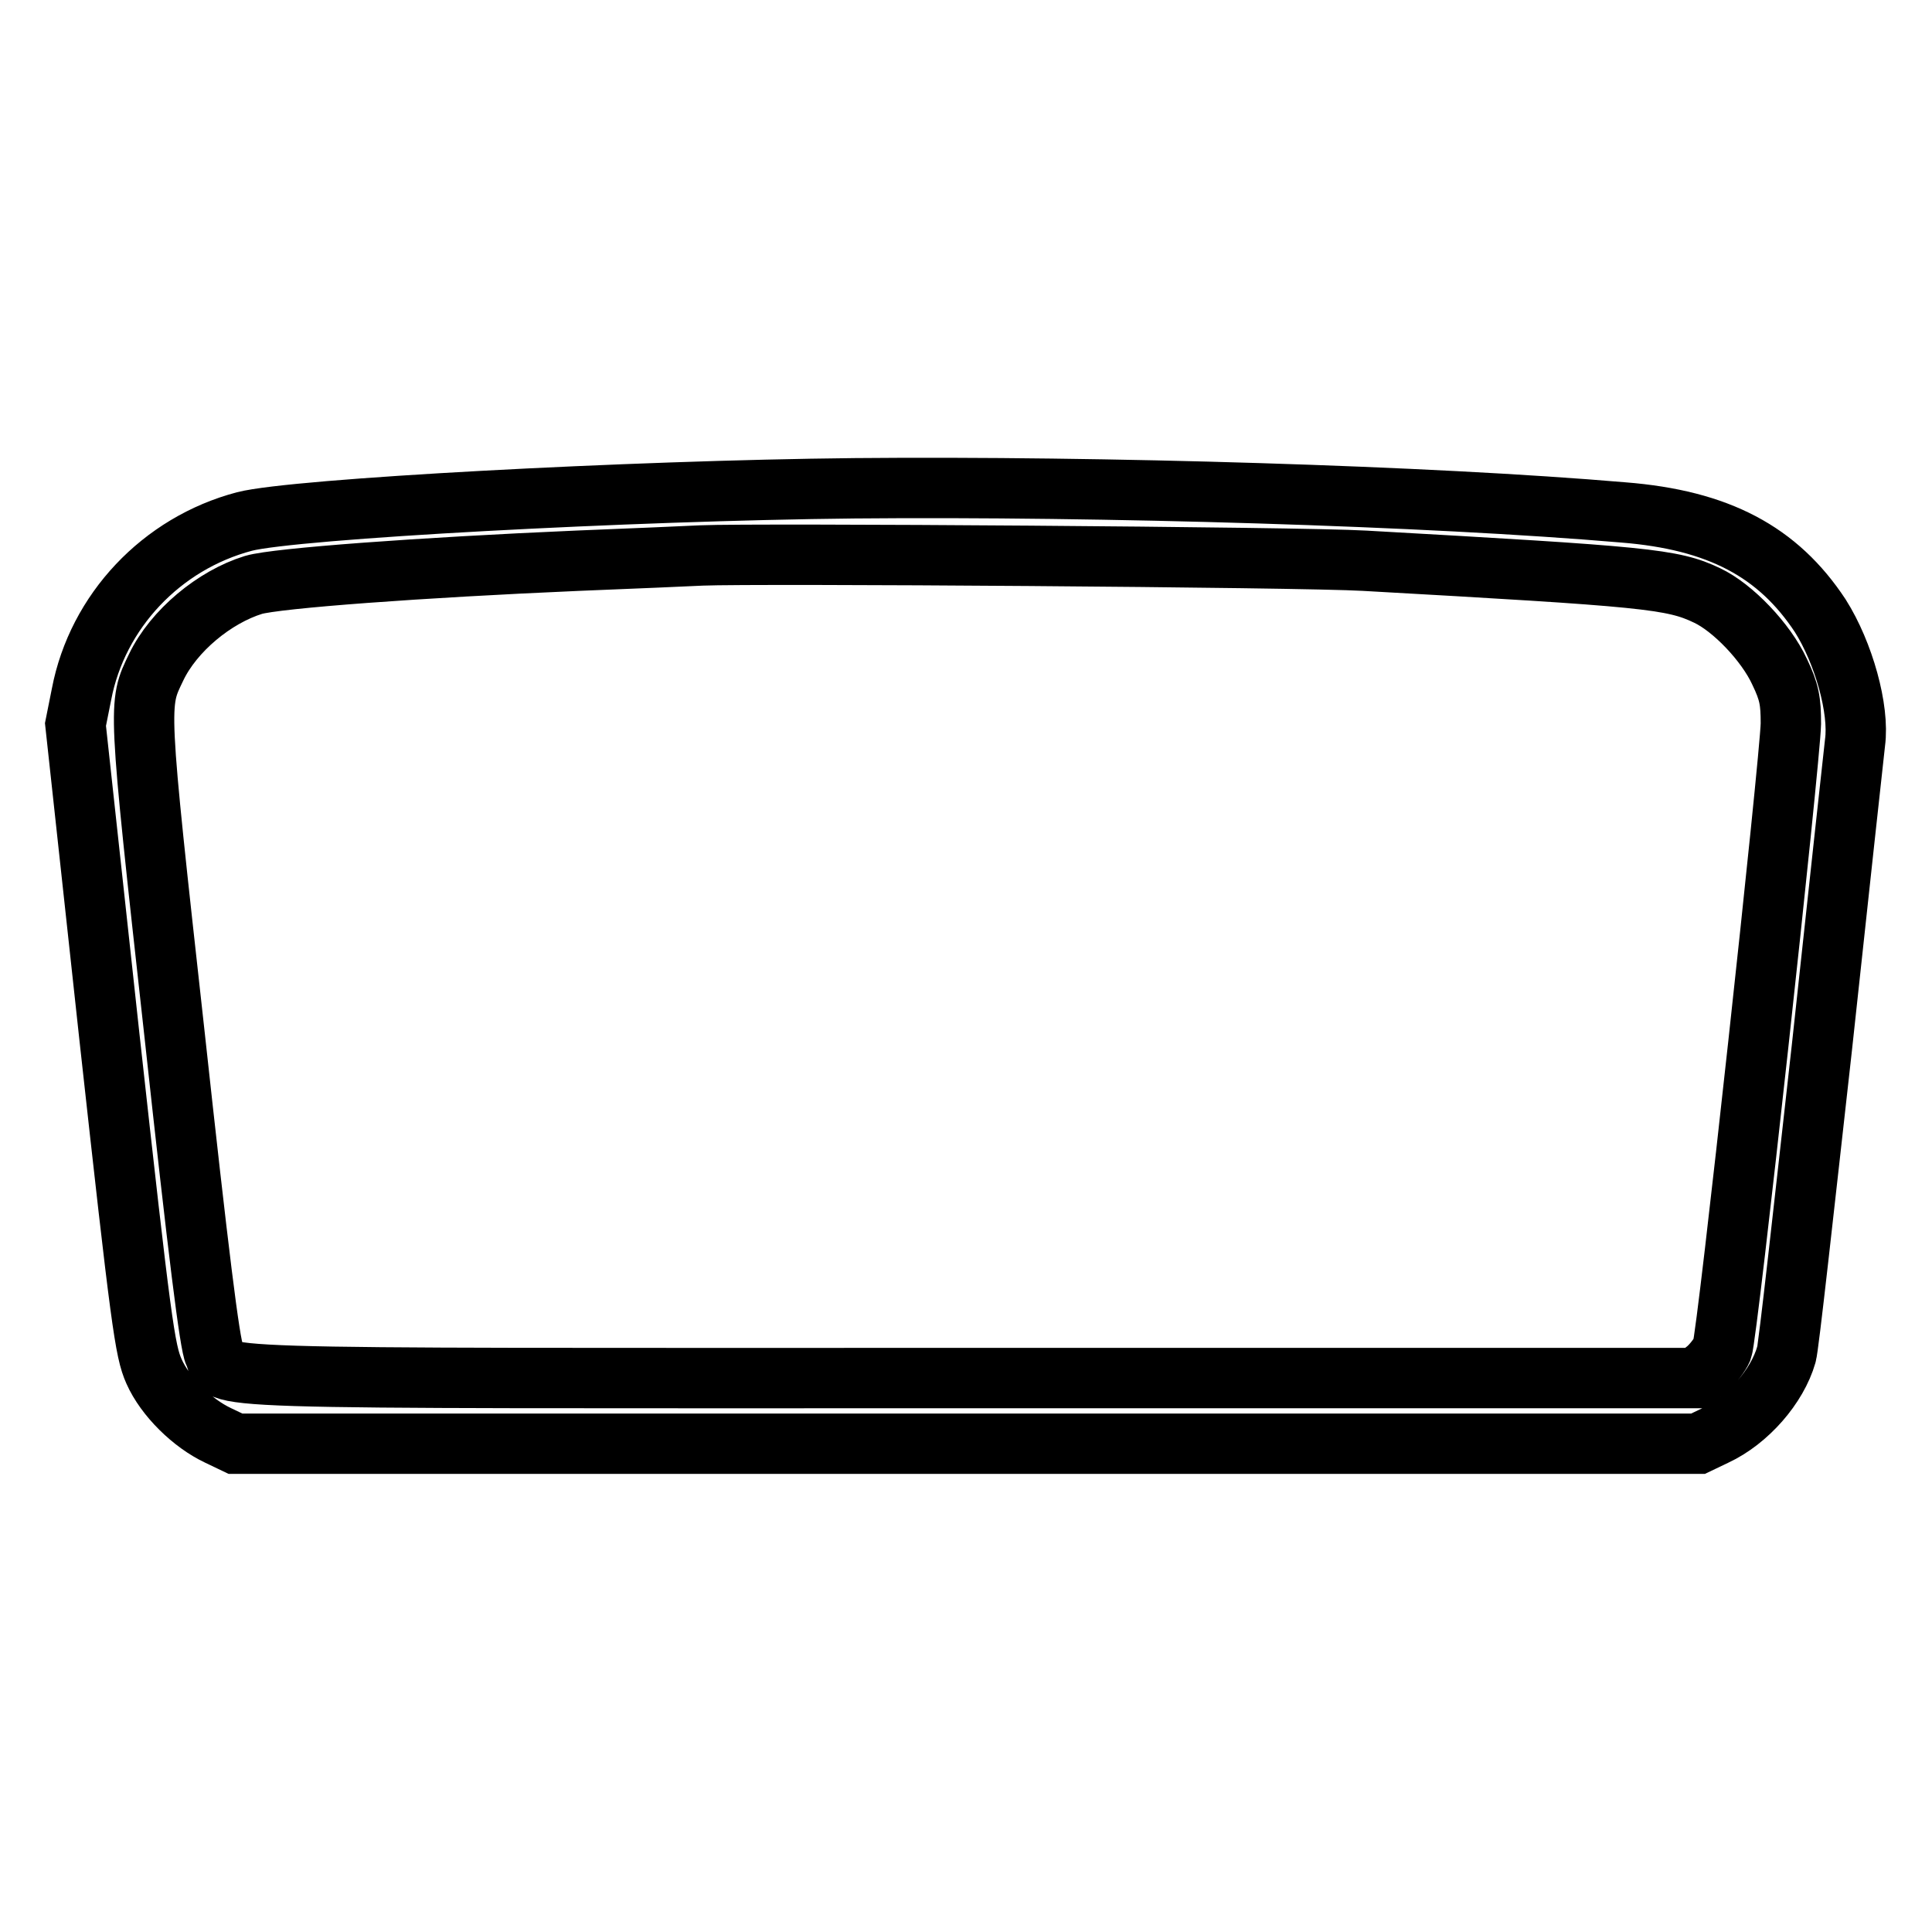
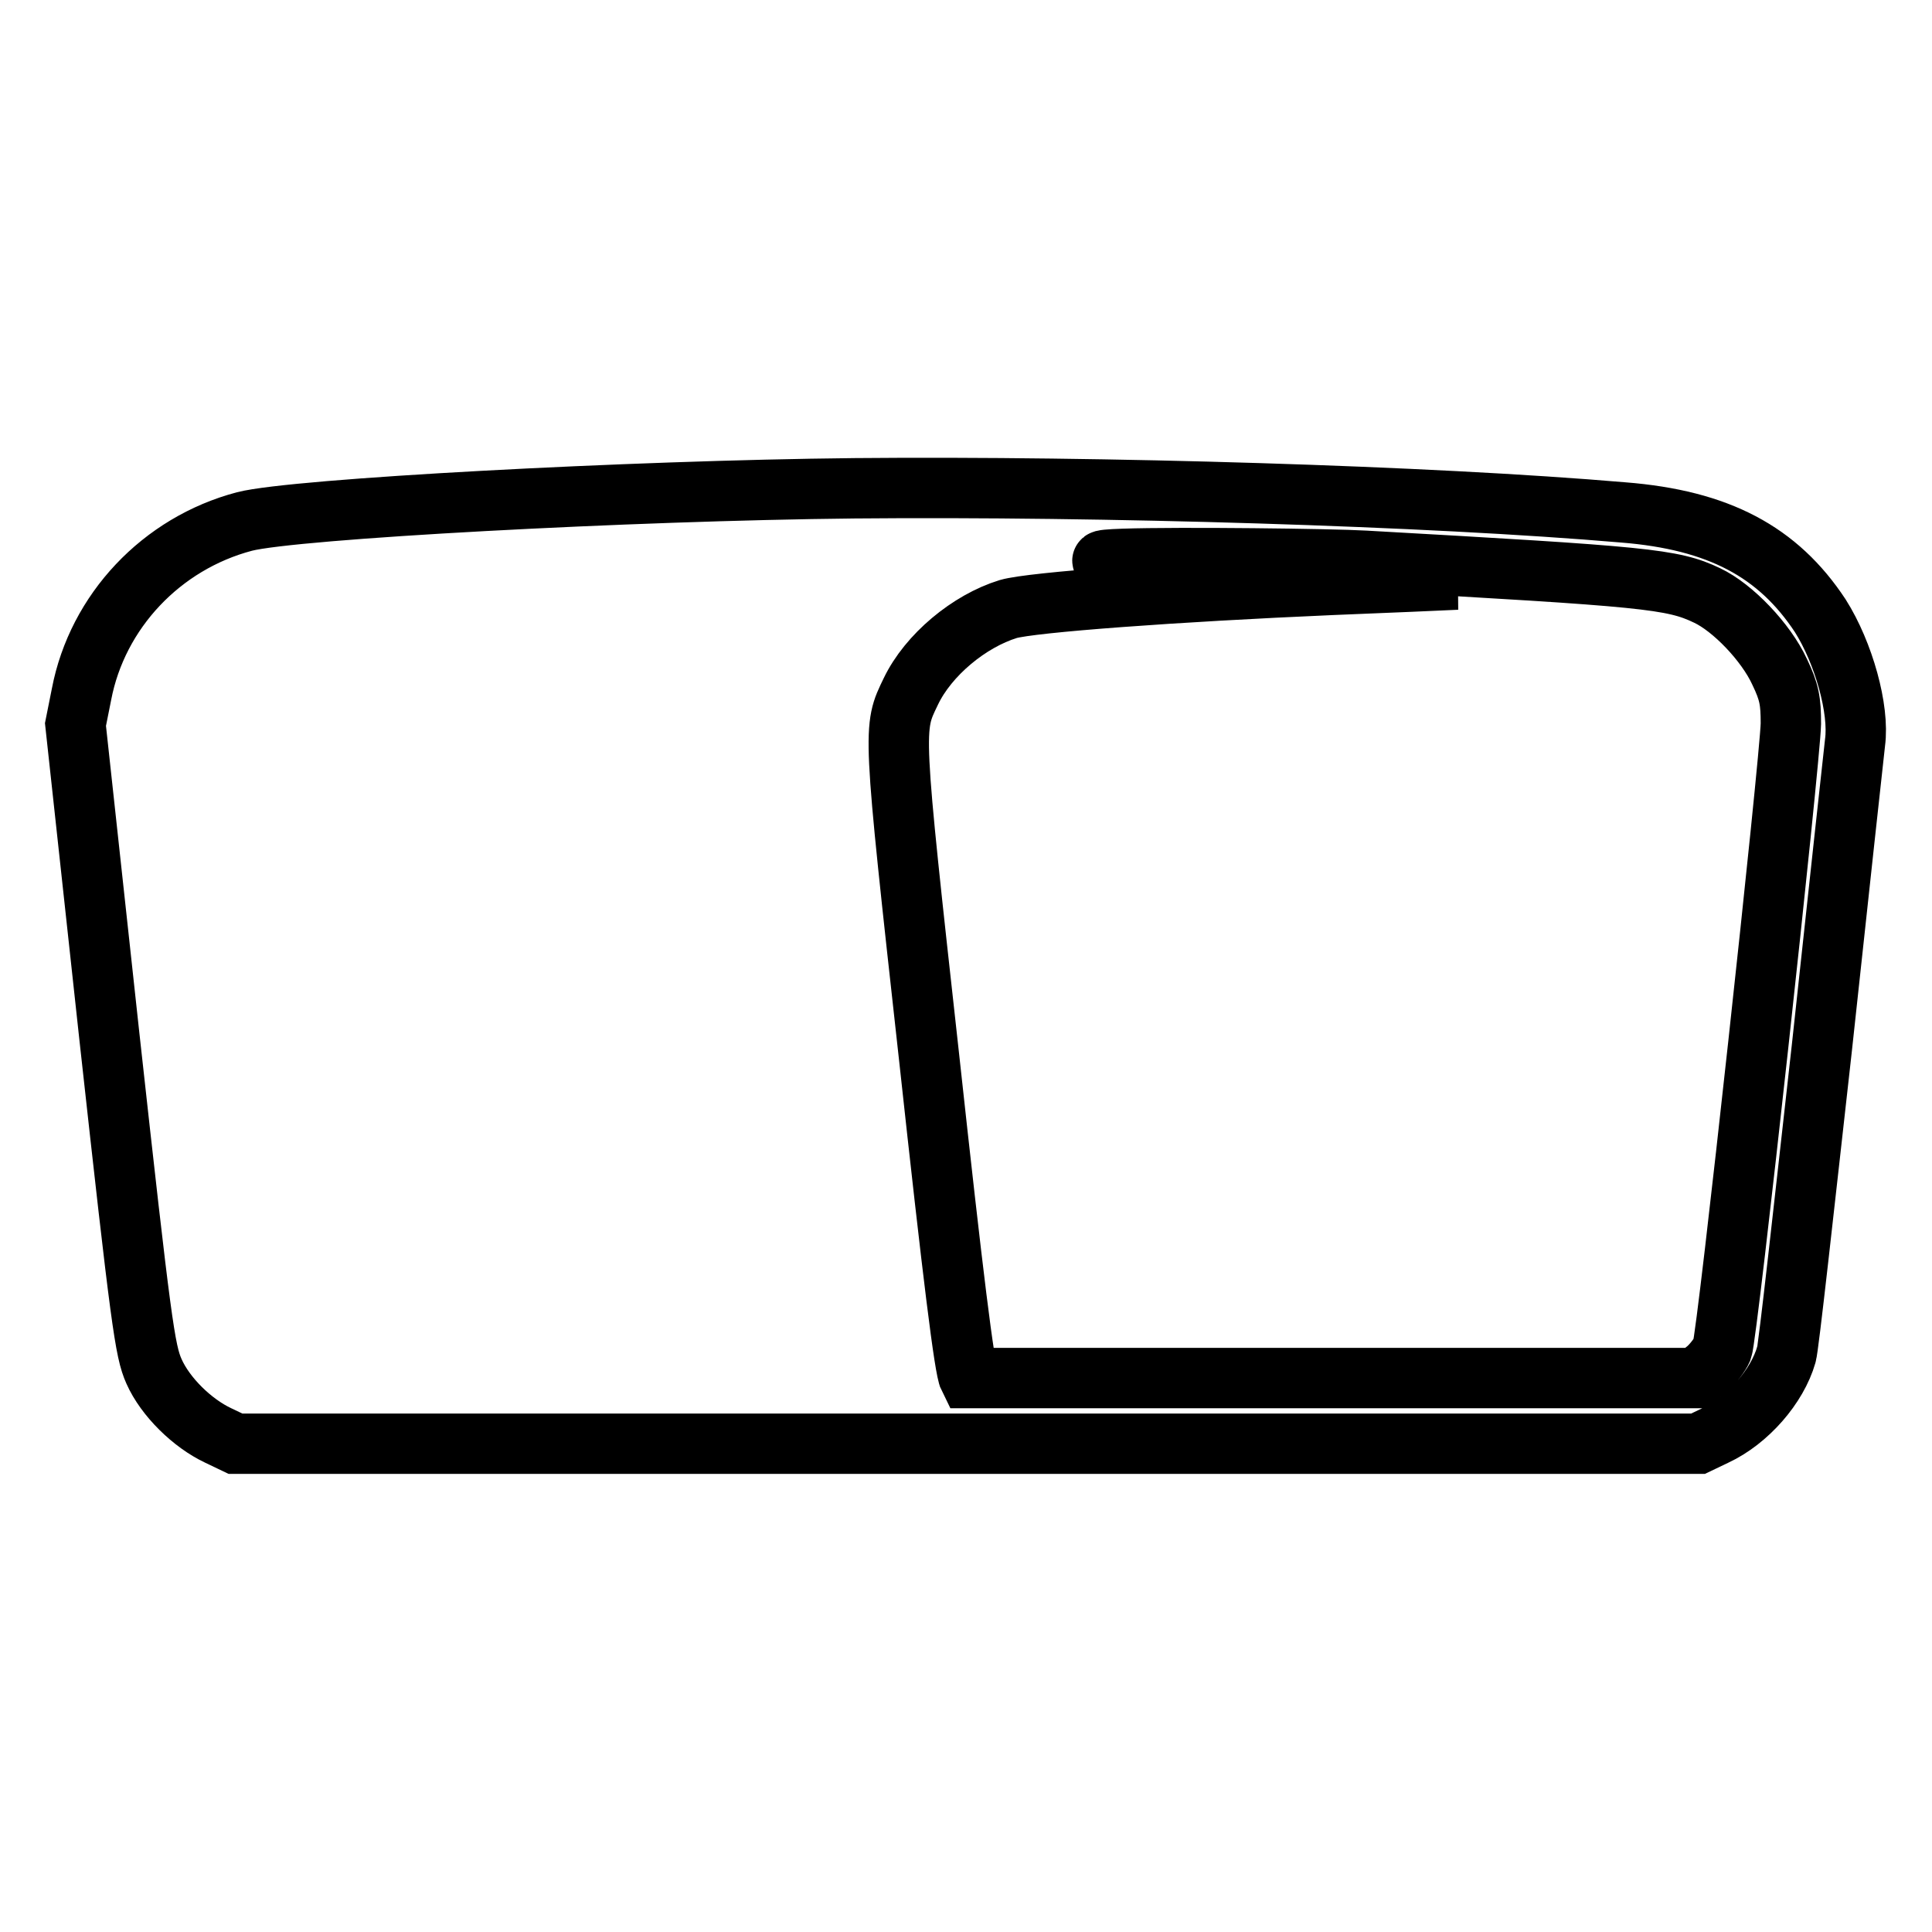
<svg xmlns="http://www.w3.org/2000/svg" version="1.1" x="0px" y="0px" viewBox="0 0 256 256" enable-background="new 0 0 256 256" xml:space="preserve">
  <g>
    <g>
      <g>
-         <path stroke-width="8" fill-opacity="0" stroke="#000000" d="M113.2,64.7C83.5,65,39,67.4,32.4,69.1C21.4,72,12.9,81,10.8,92L10,96l4.5,41.4c4.2,38.1,4.7,41.6,5.9,44.3c1.5,3.4,5.1,6.9,8.5,8.5l2.3,1.1h96.8H225l2.3-1.1c4.3-2,8.2-6.5,9.4-10.7c0.3-0.9,2.3-19.2,4.7-40.6c2.3-21.4,4.3-39.6,4.4-40.5c0.6-4.4-1.5-11.9-4.6-16.8c-5.6-8.5-13.5-12.7-26.1-13.7C189.4,65.7,146,64.4,113.2,64.7z M180.8,74.3c37.3,2.1,40.8,2.4,45.4,4.6c3.4,1.6,7.8,6.2,9.6,10.1c1.3,2.7,1.5,3.9,1.5,6.9c-0.1,4.8-8.4,81.1-9.1,82.9c-0.3,0.7-1.2,1.9-2,2.6l-1.5,1.2h-96.3c-106.4,0-98.3,0.3-100-3.2c-0.6-1.2-2.1-13.2-5.3-42.6c-4.9-44.2-4.8-43.4-2.4-48.4c2.3-4.8,7.7-9.3,12.9-10.9c3.1-0.9,22.1-2.3,42.9-3.2c7.3-0.3,14.7-0.6,16.5-0.7C100.2,73.3,172.2,73.8,180.8,74.3z" />
+         <path stroke-width="8" fill-opacity="0" stroke="#000000" d="M113.2,64.7C83.5,65,39,67.4,32.4,69.1C21.4,72,12.9,81,10.8,92L10,96l4.5,41.4c4.2,38.1,4.7,41.6,5.9,44.3c1.5,3.4,5.1,6.9,8.5,8.5l2.3,1.1h96.8H225l2.3-1.1c4.3-2,8.2-6.5,9.4-10.7c0.3-0.9,2.3-19.2,4.7-40.6c2.3-21.4,4.3-39.6,4.4-40.5c0.6-4.4-1.5-11.9-4.6-16.8c-5.6-8.5-13.5-12.7-26.1-13.7C189.4,65.7,146,64.4,113.2,64.7z M180.8,74.3c37.3,2.1,40.8,2.4,45.4,4.6c3.4,1.6,7.8,6.2,9.6,10.1c1.3,2.7,1.5,3.9,1.5,6.9c-0.1,4.8-8.4,81.1-9.1,82.9c-0.3,0.7-1.2,1.9-2,2.6l-1.5,1.2h-96.3c-0.6-1.2-2.1-13.2-5.3-42.6c-4.9-44.2-4.8-43.4-2.4-48.4c2.3-4.8,7.7-9.3,12.9-10.9c3.1-0.9,22.1-2.3,42.9-3.2c7.3-0.3,14.7-0.6,16.5-0.7C100.2,73.3,172.2,73.8,180.8,74.3z" />
      </g>
    </g>
  </g>
</svg>